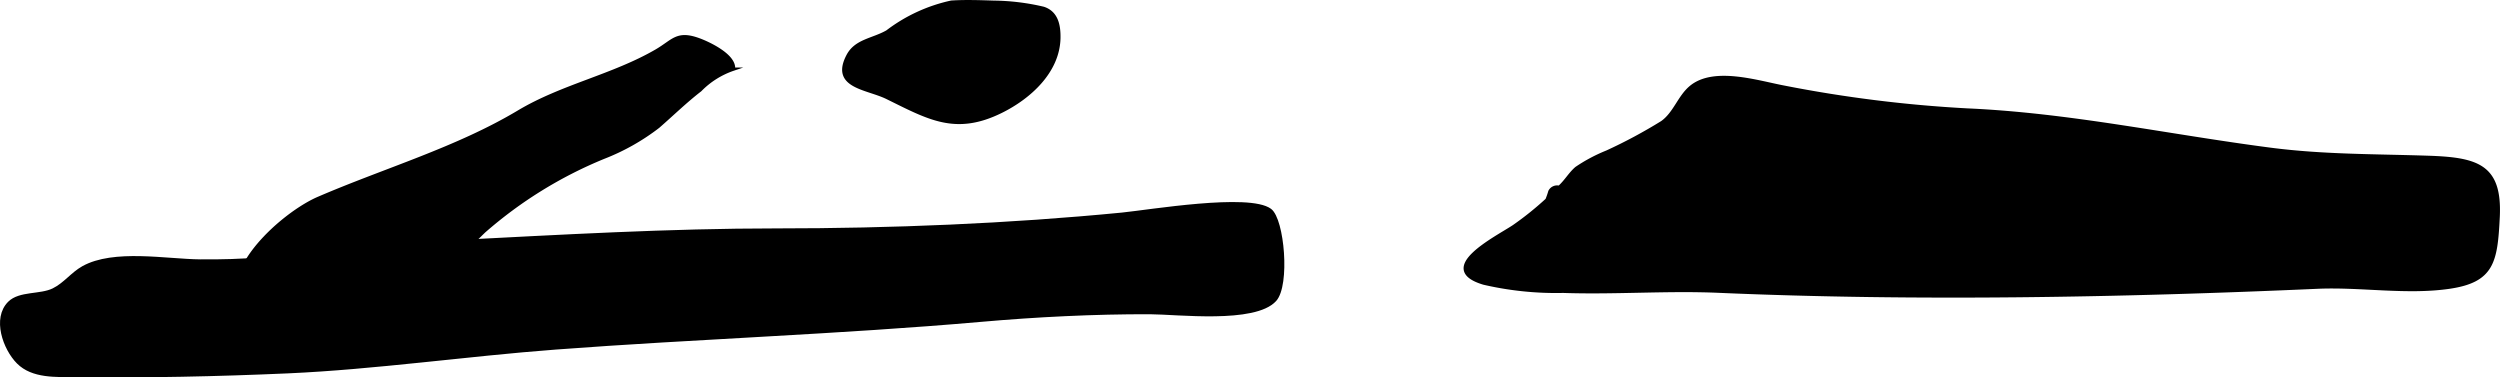
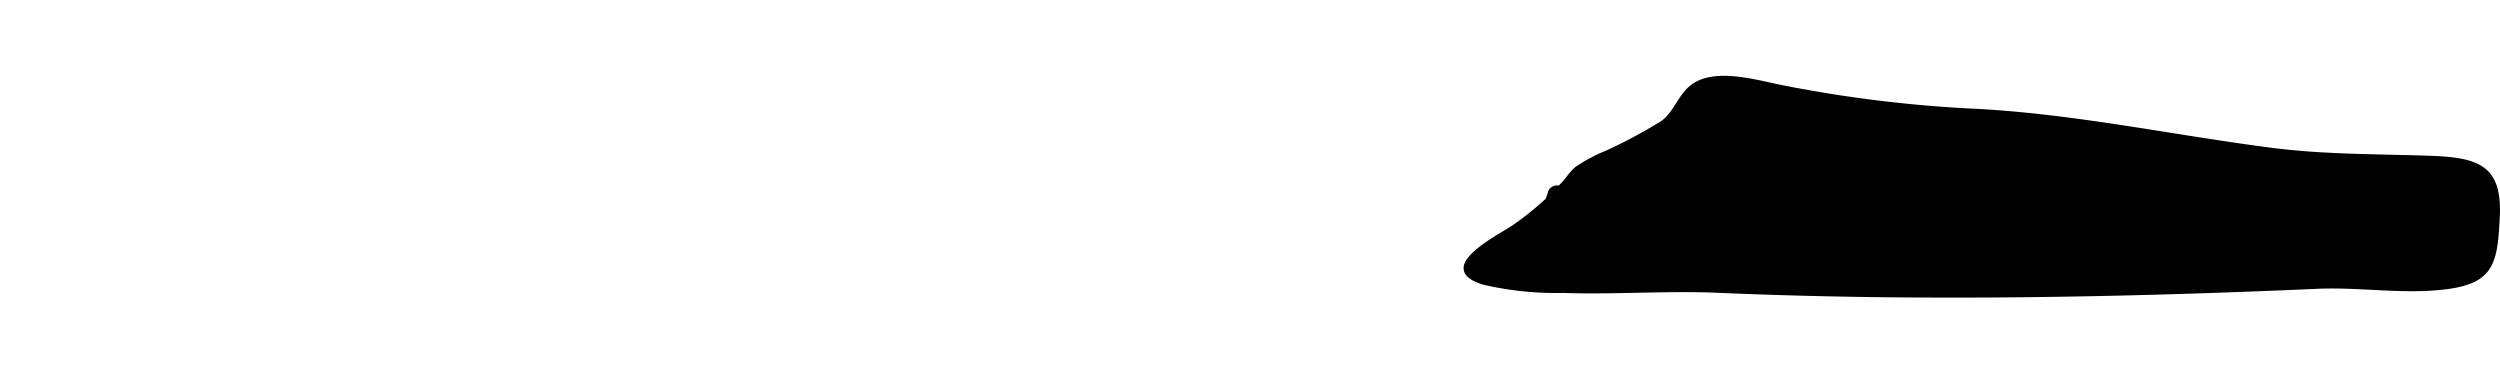
<svg xmlns="http://www.w3.org/2000/svg" version="1.1" width="41.291mm" height="6.234mm" viewBox="0 0 117.045 17.671">
  <defs>
    <style type="text/css">
      .a {
        stroke: #000;
        stroke-miterlimit: 10;
        stroke-width: 0.15px;
      }
    </style>
  </defs>
  <path class="a" d="M92.11,5.149c4.801.213,9.393,1.215,14.178,1.838,2.482.323,4.865.295,7.396.378,2.311.076,3.397.402,3.276,2.805-.104,2.074-.249,2.977-2.283,3.276-1.999.293-4.157-.09-6.181,0-9.193.407-18.767.589-28.024.189-2.423-.106-4.86.088-7.288.005a15.023,15.023,0,0,1-3.717-.383c-2.29-.683.578-2.109,1.399-2.652a14.529,14.529,0,0,0,1.559-1.251,3.714,3.714,0,0,0,.136-.391.383.383,0,0,1,.439-.196c.32-.288.495-.624.803-.891a7.617,7.617,0,0,1,1.434-.762,23.484,23.484,0,0,0,2.578-1.383c.597-.424.801-1.198,1.348-1.651,1.086-.899,3.138-.229,4.379.003A61.582,61.582,0,0,0,92.11,5.149Z" />
-   <path class="a" d="M46.885,5.212c-2.149,1.067-3.396.318-5.356-.644-.942-.463-2.597-.5-1.829-1.962.371-.707,1.156-.732,1.838-1.12a7.61,7.61,0,0,1,3.003-1.387c.653-.042,1.34-.018,1.992.004a10.588,10.588,0,0,1,2.322.286c.611.202.732.786.721,1.397C49.542,3.359,48.193,4.562,46.885,5.212Z" />
-   <path class="a" d="M24.279,5.238c2.035-1.217,4.409-1.676,6.441-2.852.807-.467.969-.907,2.011-.523.454.167,1.68.739,1.612,1.373a3.948,3.948,0,0,0-1.562.982c-.675.519-1.318,1.147-1.964,1.709a10.272,10.272,0,0,1-2.542,1.435,19.994,19.994,0,0,0-5.613,3.469c-2.401,2.334-5.797,5.997-9.964,4.49-3.817-1.382.213-5.176,2.207-6.036C18.026,7.94,21.392,6.964,24.279,5.238Z" />
-   <path class="a" d="M9.383,12.218c.486.003.972.001,1.451-.016,3.473-.128,6.913-.704,10.384-.881,5.036-.257,10.119-.553,15.153-.553,5.356,0,10.869-.224,16.169-.742,1.266-.126,5.941-.914,6.922-.189.598.444.861,3.508.229,4.205-.948,1.047-4.592.598-5.851.595-2.613-.008-5.323.129-7.93.358-6.626.582-13.292.8-19.896,1.296-4.15.312-8.495.935-12.532,1.114-3.316.146-6.638.218-9.957.178-.892-.011-1.996.066-2.678-.62-.636-.64-1.143-2.055-.41-2.784.484-.482,1.454-.311,2.062-.61.536-.263.879-.752,1.388-1.038C5.326,11.724,7.792,12.205,9.383,12.218Z" />
</svg>